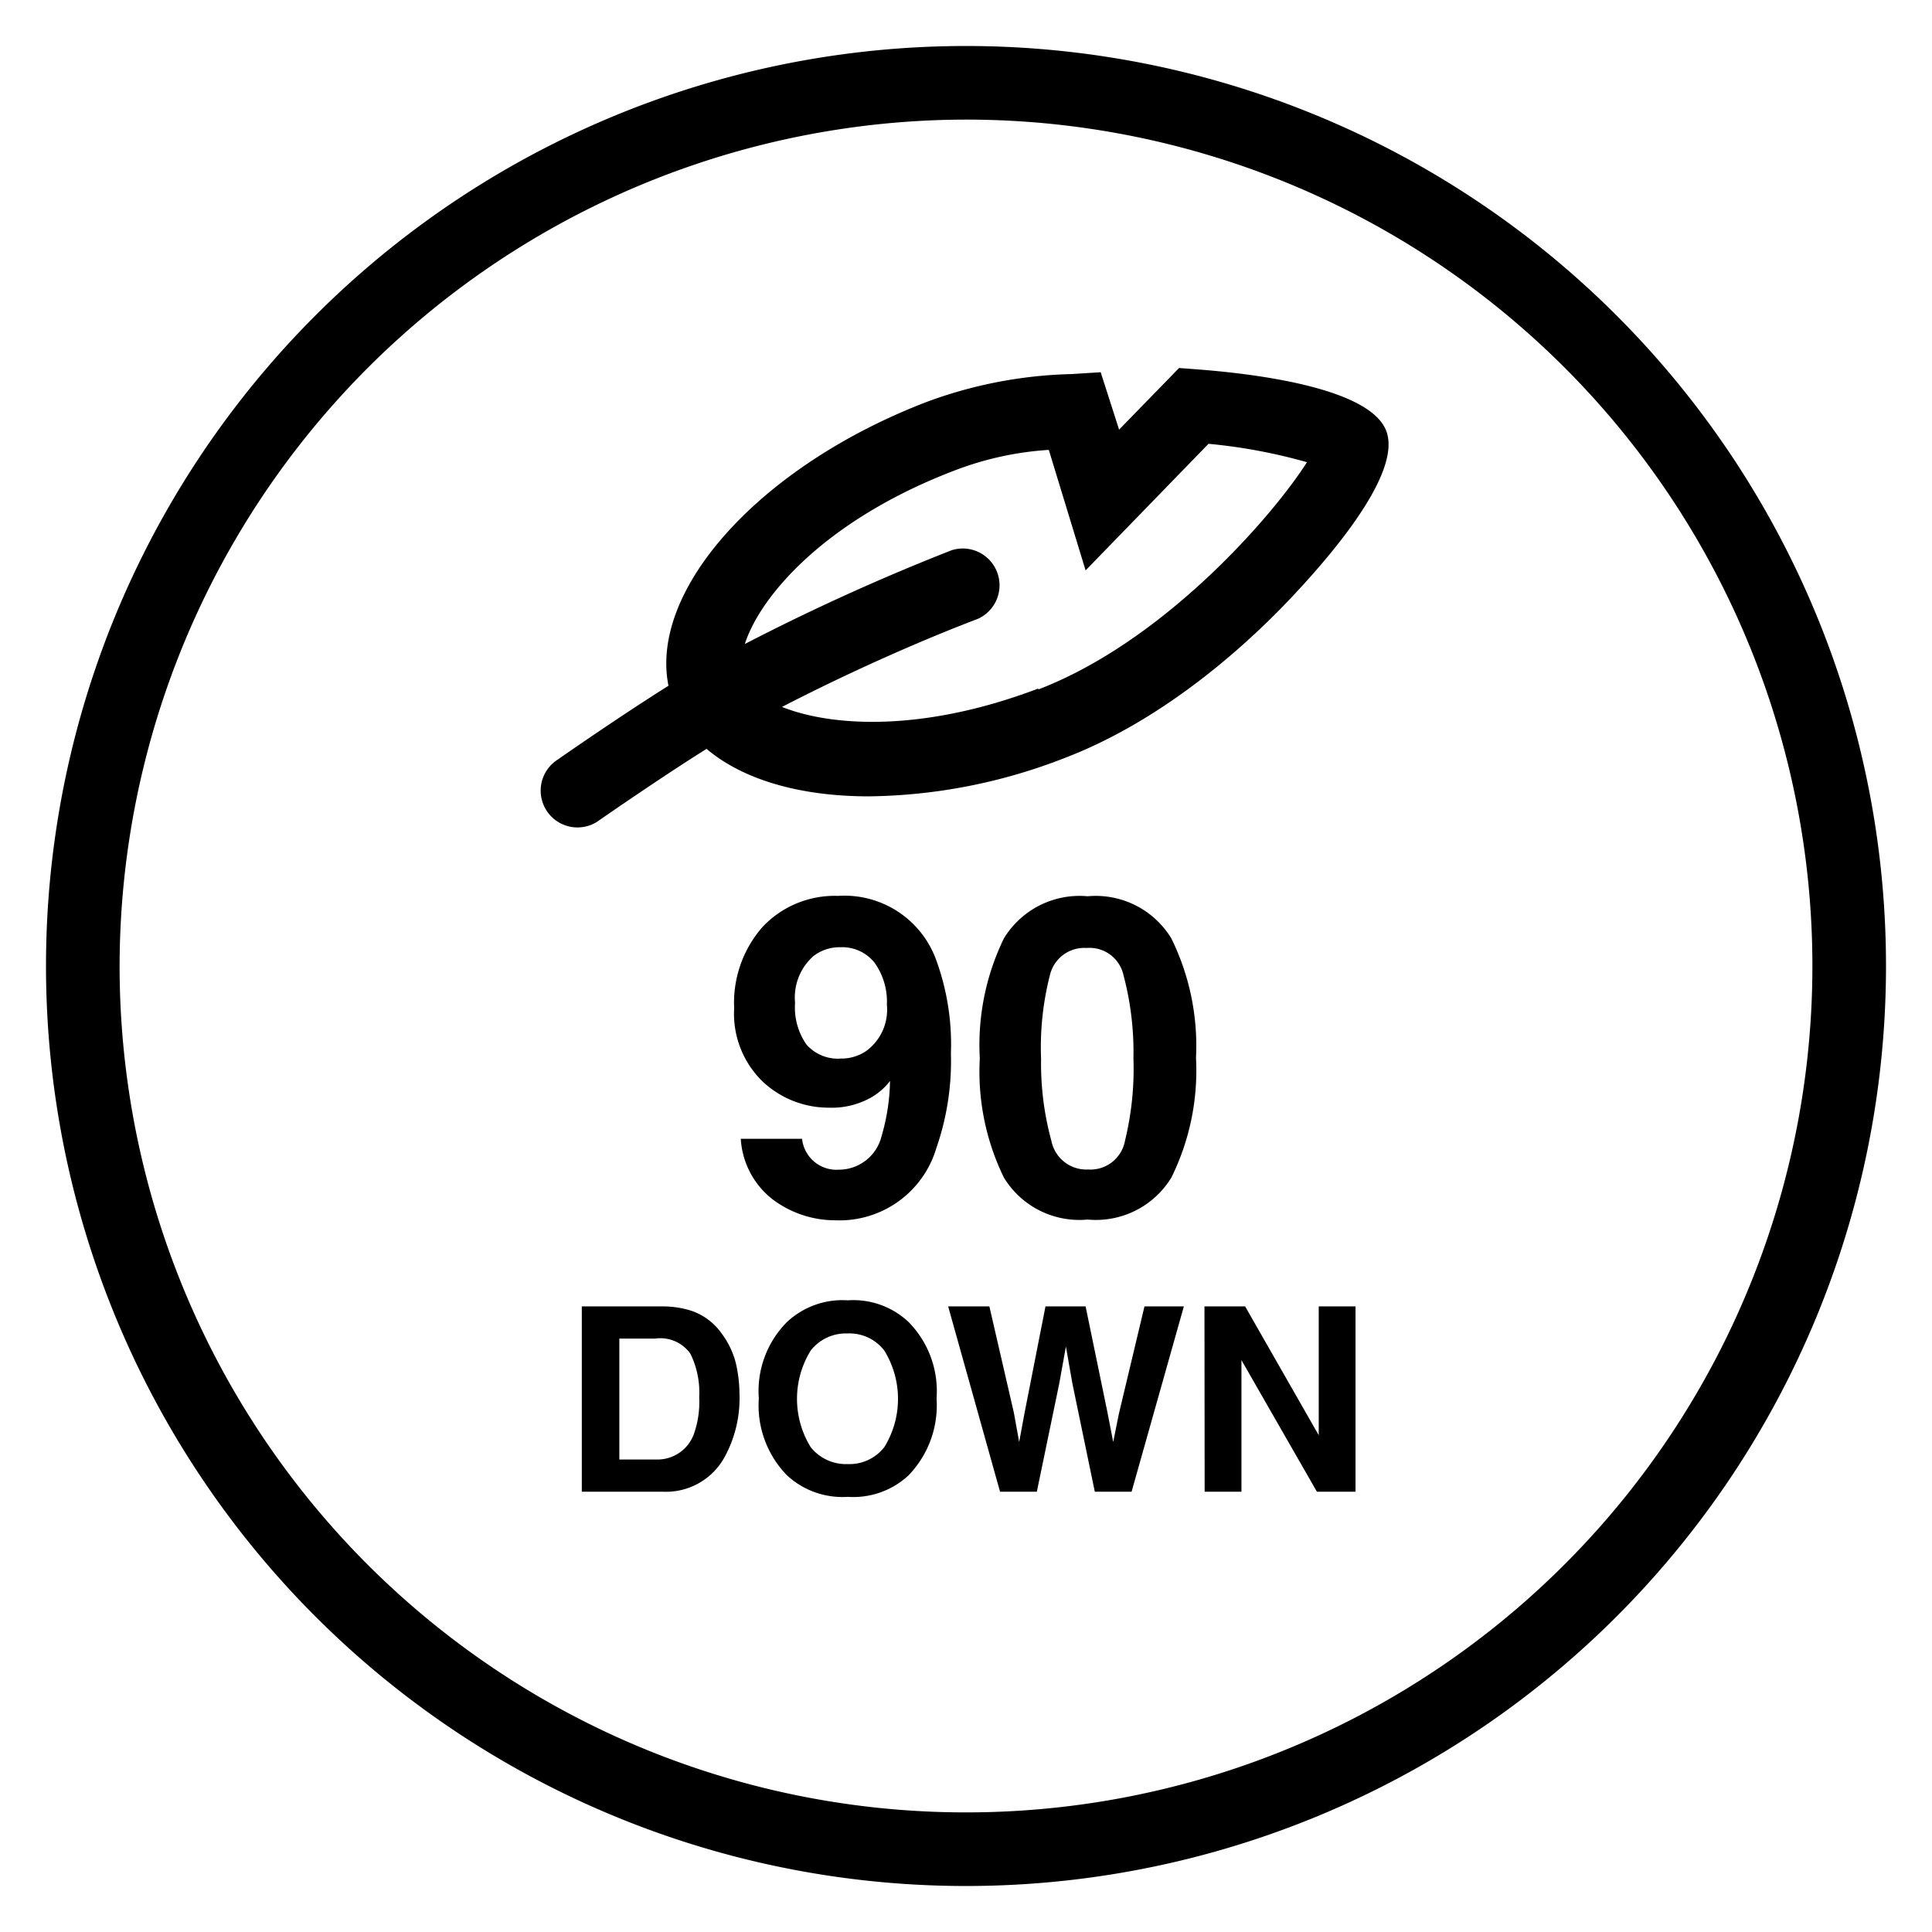
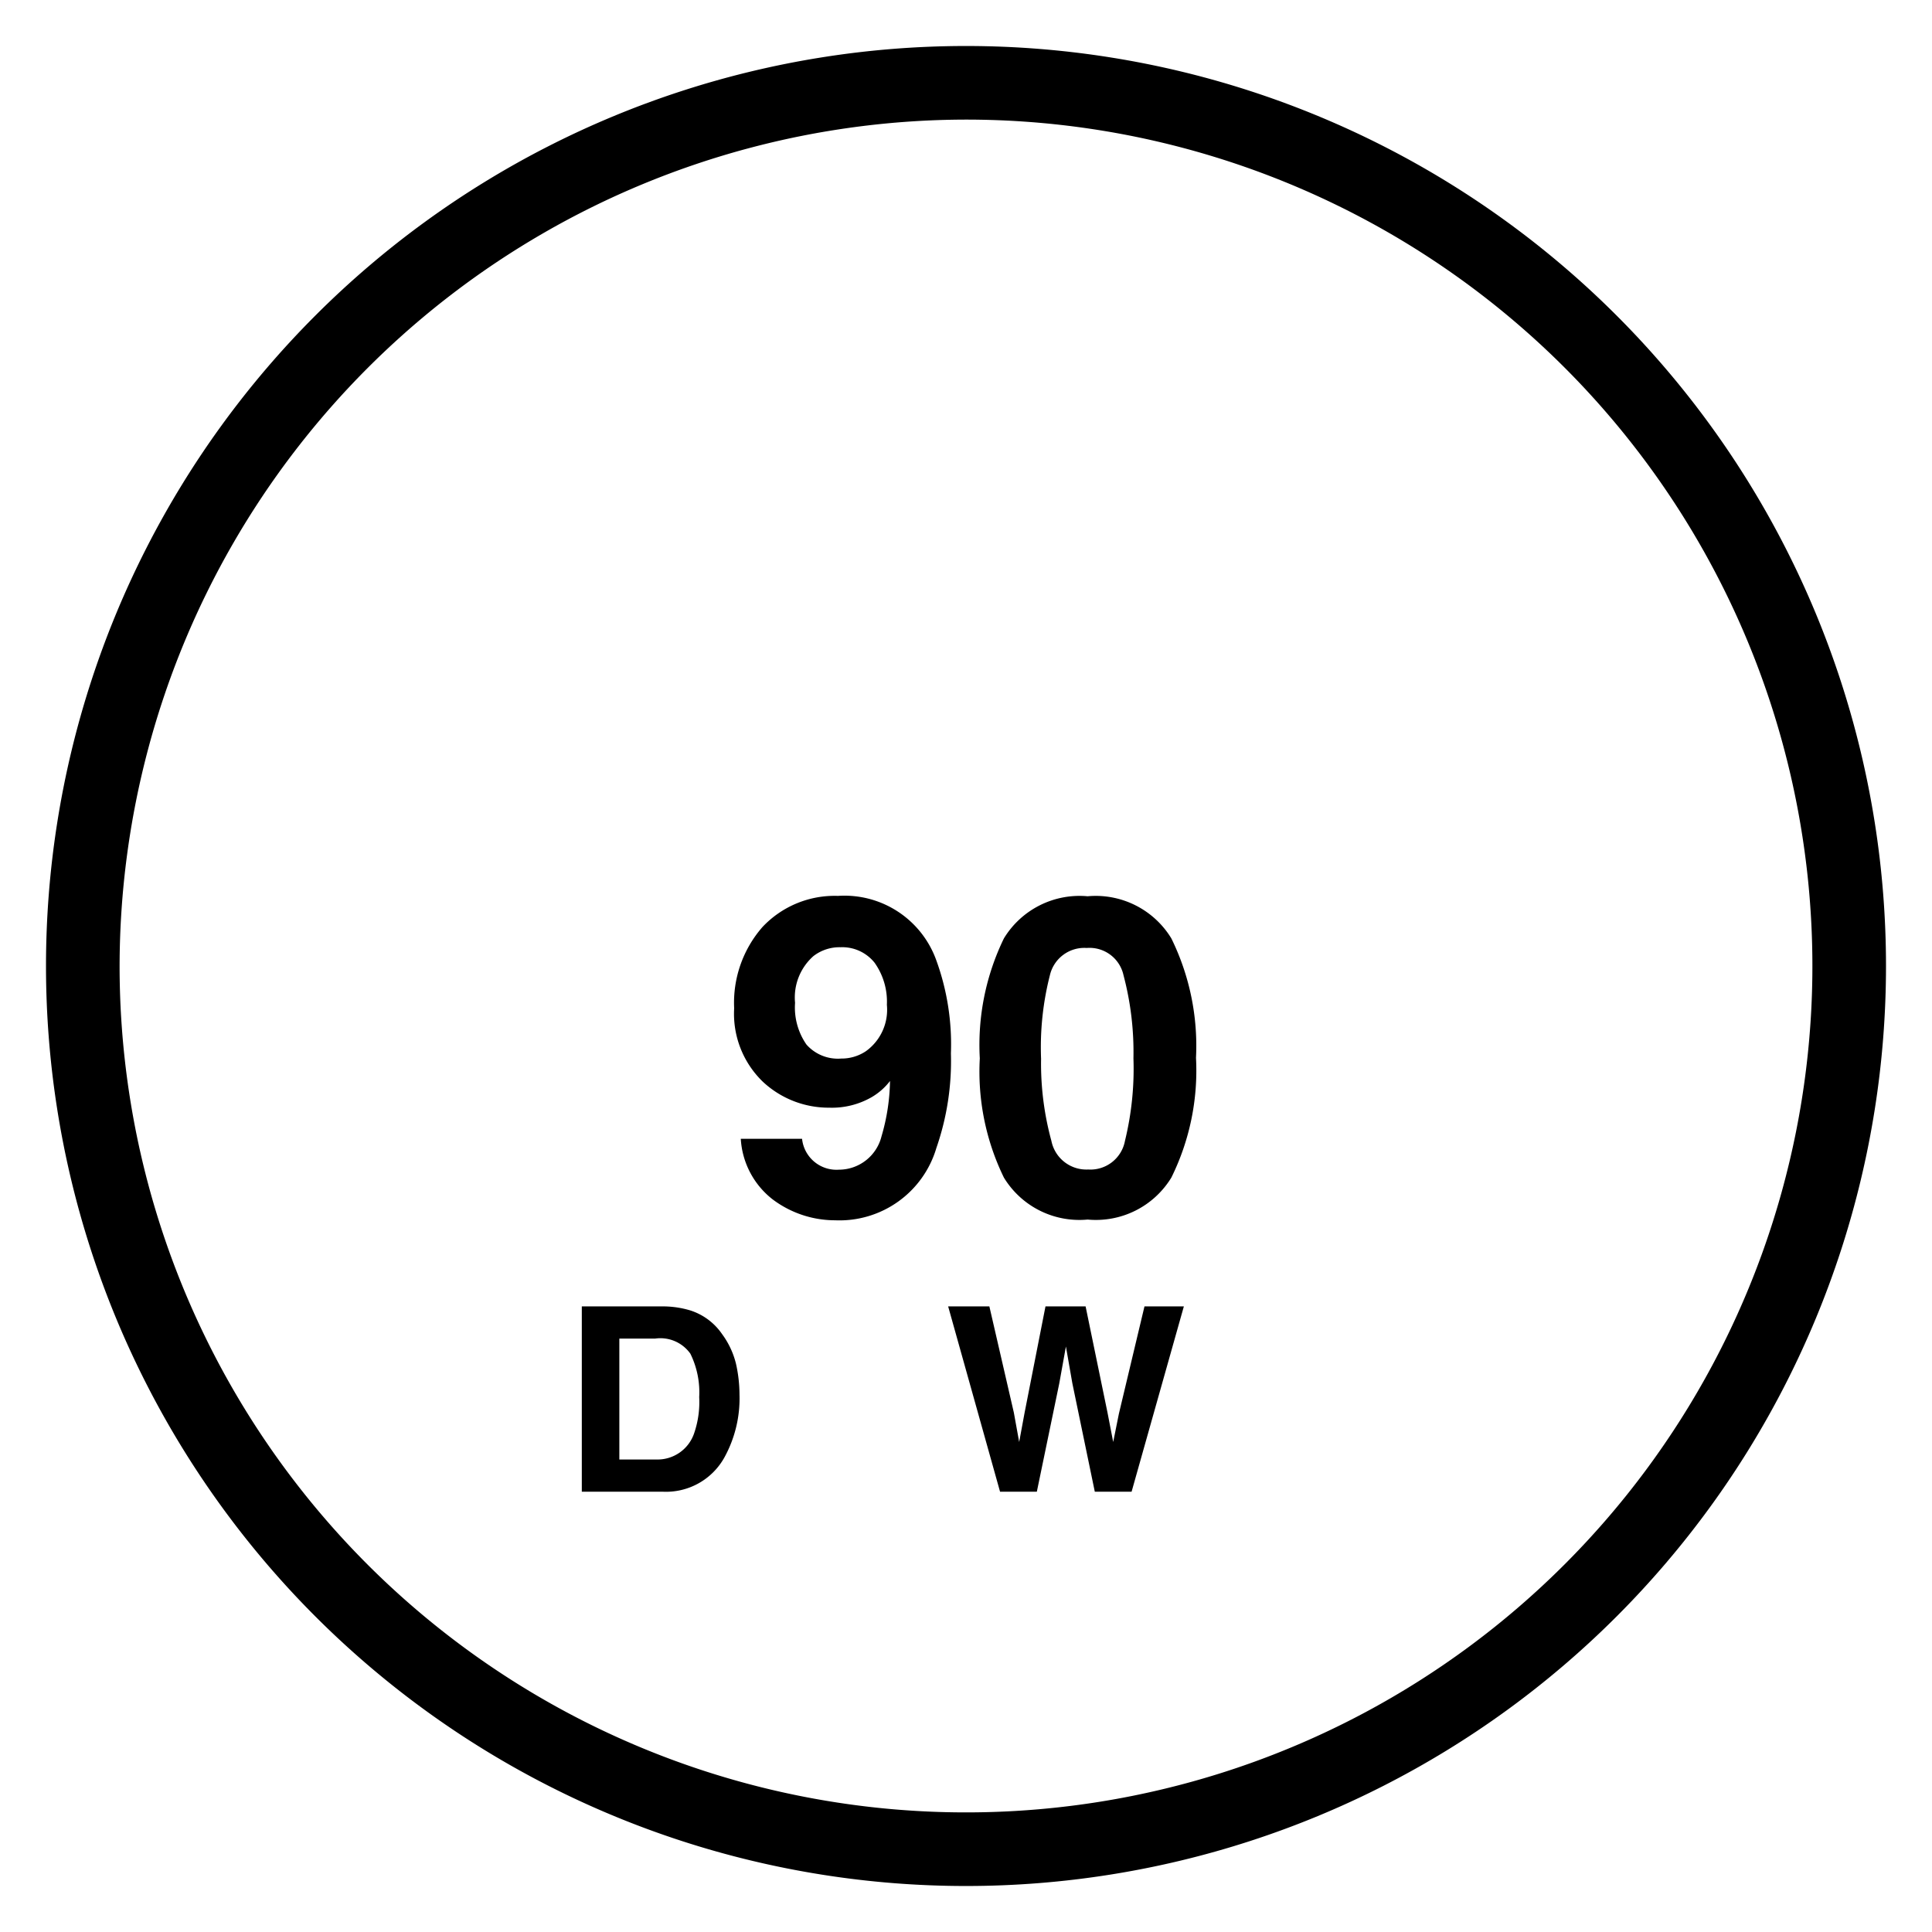
<svg xmlns="http://www.w3.org/2000/svg" id="planche" viewBox="0 0 105 105">
  <title>490 down</title>
  <path d="M41.44,50.38a5.38,5.38,0,0,1,4.1-1.69,5.3,5.3,0,0,1,5.32,3.43,13.36,13.36,0,0,1,.82,5.13,14.39,14.39,0,0,1-.79,5.14,5.49,5.49,0,0,1-5.5,3.93A5.65,5.65,0,0,1,42,65.19a4.5,4.5,0,0,1-1.74-3.3h3.33a1.88,1.88,0,0,0,2,1.68,2.39,2.39,0,0,0,2.32-1.82,11.16,11.16,0,0,0,.46-3,3.46,3.46,0,0,1-1,.88,4.33,4.33,0,0,1-2.3.57,5.24,5.24,0,0,1-3.6-1.4,5.13,5.13,0,0,1-1.57-4A6.25,6.25,0,0,1,41.44,50.38Zm5.62,6.75a2.77,2.77,0,0,0,1.14-2.52,3.65,3.65,0,0,0-.67-2.29,2.25,2.25,0,0,0-1.85-.84,2.32,2.32,0,0,0-1.47.48,3,3,0,0,0-1,2.54,3.53,3.53,0,0,0,.62,2.27,2.28,2.28,0,0,0,1.89.76A2.37,2.37,0,0,0,47.06,57.13Z" />
  <path d="M63.66,51A13.23,13.23,0,0,1,65,57.49,13.13,13.13,0,0,1,63.66,64a4.8,4.8,0,0,1-4.55,2.28A4.8,4.8,0,0,1,54.56,64a13.13,13.13,0,0,1-1.31-6.48A13.23,13.23,0,0,1,54.56,51a4.81,4.81,0,0,1,4.55-2.29A4.81,4.81,0,0,1,63.66,51ZM57.14,62a1.94,1.94,0,0,0,2,1.56,1.91,1.91,0,0,0,2-1.56,16.47,16.47,0,0,0,.46-4.48A16.32,16.32,0,0,0,61.06,53a1.89,1.89,0,0,0-2-1.48,1.92,1.92,0,0,0-2,1.48,15.8,15.8,0,0,0-.48,4.54A15.94,15.94,0,0,0,57.14,62Z" />
  <path d="M37.52,71.22a3.32,3.32,0,0,1,1.72,1.28A4.53,4.53,0,0,1,40,74.12a7.71,7.71,0,0,1,.19,1.67,6.66,6.66,0,0,1-.81,3.4A3.63,3.63,0,0,1,36,81.07H31.62V71H36A5.17,5.17,0,0,1,37.52,71.22Zm-3.86,1.53v6.57h2a2.1,2.1,0,0,0,2.08-1.47A5.21,5.21,0,0,0,38,75.93a4.75,4.75,0,0,0-.48-2.36,2,2,0,0,0-1.92-.82Z" />
-   <path d="M49.38,80.18a4.4,4.4,0,0,1-3.3,1.17,4.44,4.44,0,0,1-3.31-1.17A5.44,5.44,0,0,1,41.24,76a5.32,5.32,0,0,1,1.53-4.15,4.41,4.41,0,0,1,3.31-1.18,4.37,4.37,0,0,1,3.3,1.18A5.35,5.35,0,0,1,50.9,76,5.48,5.48,0,0,1,49.38,80.18Zm-1.32-1.53a5,5,0,0,0,0-5.25,2.39,2.39,0,0,0-2-.93,2.43,2.43,0,0,0-2,.93,5,5,0,0,0,0,5.25,2.45,2.45,0,0,0,2,.92A2.41,2.41,0,0,0,48.06,78.65Z" />
  <path d="M53.77,71l1.33,5.77.29,1.6.29-1.57L56.82,71H59l1.19,5.77.31,1.6.31-1.54L62.2,71h2.14L61.5,81.07h-2l-1.22-5.89-.35-2-.36,2-1.22,5.89h-2L51.53,71Z" />
-   <path d="M65.46,71h2.21l4,7V71h2V81.07h-2.1l-4.1-7.15v7.15h-2Z" />
  <path d="M52.5,6.5a46,46,0,1,1-46,46,46.06,46.06,0,0,1,46-46m0-4h0a50,50,0,0,0,0,100h0a50,50,0,0,0,0-100Z" />
-   <path d="M75.34,23.42C74.42,21,67.81,20.28,65,20.07L64.08,20l-3.26,3.35-1-3.12-1.59.1a24.26,24.26,0,0,0-7.83,1.5c-9.1,3.48-15.12,10.21-14.07,15.44-2.55,1.6-5.84,3.88-6,4a2,2,0,1,0,2.28,3.28s3.34-2.32,5.79-3.85c2,1.69,5.11,2.58,8.82,2.58A30.09,30.09,0,0,0,57.85,41.2c5.71-2.18,10.34-6.57,12.59-9C73.11,29.33,76.12,25.47,75.34,23.42Zm-18.91,14c-6.25,2.38-11.23,2.08-13.93,1,5.81-3,10.58-4.76,10.63-4.78a2,2,0,0,0-1.4-3.74A118.92,118.92,0,0,0,40.48,35c.85-2.64,4.41-6.76,11.4-9.43A17.31,17.31,0,0,1,57,24.45L59,31l6.68-6.88a29.67,29.67,0,0,1,5.35,1C69.17,28.05,63.26,34.85,56.43,37.47Z" />
</svg>